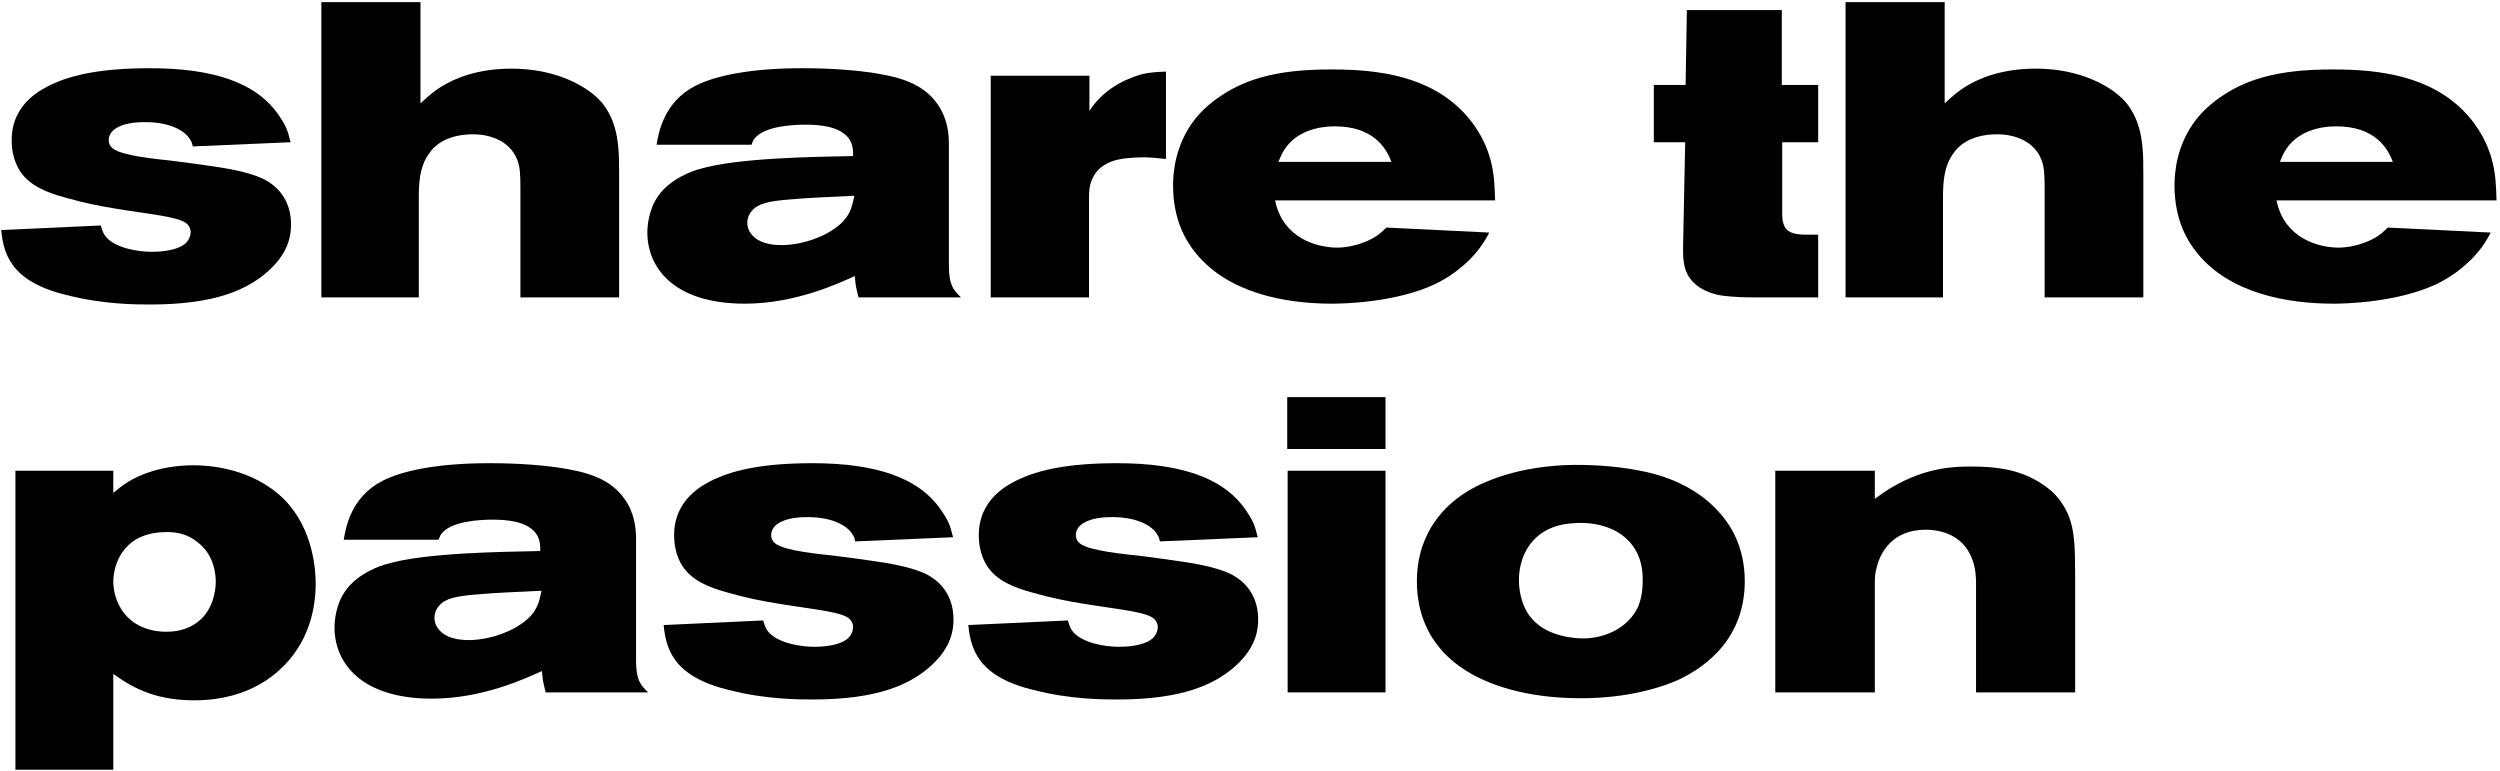
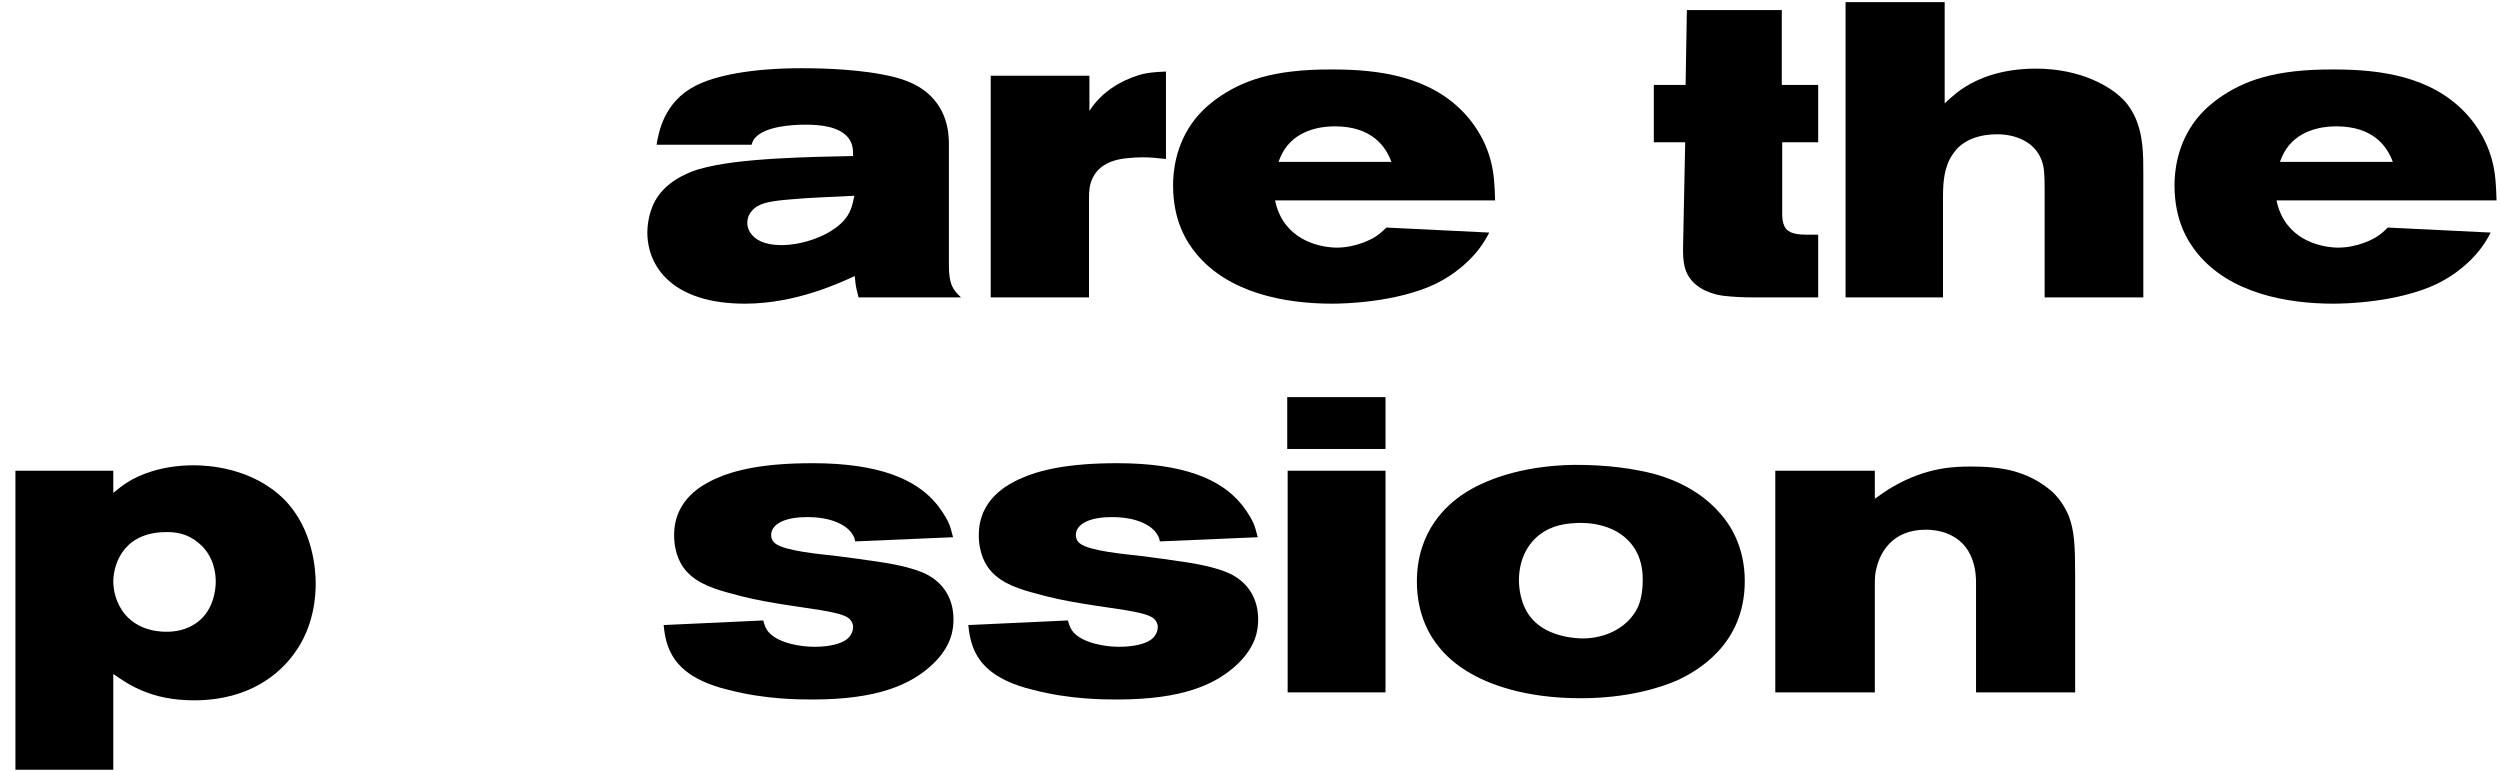
<svg xmlns="http://www.w3.org/2000/svg" width="538" height="166" viewBox="0 0 538 166" fill="none">
  <path d="M446.573 149H425.243V125.42C425.243 124.88 425.243 122.63 424.523 120.65C422.453 114.44 416.423 113.99 414.443 113.99C407.063 113.99 404.633 119.12 403.913 121.91C403.463 123.44 403.463 124.34 403.463 125.96V149H382.043V101.3H403.463V107.33C404.723 106.43 405.983 105.53 407.243 104.81C414.623 100.49 420.743 100.4 424.163 100.4C429.473 100.4 434.063 100.94 438.653 103.64C439.193 104 440.903 104.99 442.253 106.43C443.963 108.23 444.953 110.39 445.223 111.11C446.393 114.17 446.573 117.41 446.573 123.98V149Z" fill="black" />
  <path d="M375.474 125.06C375.474 138.83 365.034 144.5 360.984 146.39C357.294 148.01 350.184 150.26 340.194 150.26C327.864 150.26 319.944 147.11 315.624 144.41C314.634 143.78 311.934 142.07 309.774 139.37C307.884 137.12 304.914 132.53 304.914 125.15C304.914 114.08 311.574 108.5 314.994 106.25C319.044 103.55 326.964 100.22 338.664 100.04C340.824 100.04 346.674 100.04 352.974 101.3C355.764 101.84 364.314 103.64 370.254 110.57C372.234 112.82 375.474 117.5 375.474 125.06ZM353.514 124.88C353.514 123.8 353.514 121.01 351.984 118.4C348.474 112.37 341.004 112.46 339.294 112.55C337.494 112.64 335.964 112.82 334.254 113.45C329.394 115.25 326.874 119.75 326.874 124.88C326.874 126.05 327.054 130.28 329.754 133.25C333.264 137.21 339.474 137.39 340.644 137.39C345.504 137.39 350.454 135.05 352.524 130.55C352.974 129.47 353.514 127.67 353.514 124.88Z" fill="black" />
  <path d="M298.162 96.62H277.012V85.46H298.162V96.62ZM298.162 149H277.102V101.3H298.162V149Z" fill="black" />
  <path d="M270.757 133.25C270.757 135.59 270.307 139.01 266.437 142.79C261.667 147.38 254.377 150.53 240.427 150.53C237.547 150.53 230.257 150.53 222.337 148.46C221.257 148.19 215.137 146.84 211.717 143.06C209.467 140.63 208.657 137.66 208.387 134.51L229.807 133.52C230.167 134.87 230.527 135.5 230.977 136.04C233.137 138.47 237.997 139.19 240.787 139.19C244.297 139.19 246.637 138.47 247.807 137.57C248.887 136.76 249.157 135.5 249.157 134.96C249.157 134.15 248.707 133.34 247.987 132.89C245.917 131.54 239.527 131 232.597 129.83C229.357 129.29 226.207 128.66 223.057 127.76C219.637 126.86 215.767 125.69 213.337 122.99C212.167 121.73 210.637 119.21 210.637 115.16C210.637 107.24 217.117 104.18 219.367 103.1C223.687 101.12 229.897 99.68 240.427 99.68C254.827 99.68 262.747 103.19 267.067 108.41C267.517 108.95 268.867 110.66 269.767 112.64C270.037 113.27 270.307 114.17 270.667 115.61L249.607 116.51C249.427 115.61 249.337 115.52 249.067 115.07C247.897 113 244.387 111.2 239.077 111.29C234.577 111.29 231.517 112.73 231.517 115.16C231.517 115.52 231.607 116.33 232.417 116.96C234.397 118.58 242.497 119.3 244.927 119.57C248.437 120.02 251.947 120.47 255.367 121.01C255.817 121.1 261.937 121.91 265.357 123.8C270.307 126.59 270.757 131.27 270.757 133.25Z" fill="black" />
  <path d="M205.19 133.25C205.19 135.59 204.74 139.01 200.87 142.79C196.1 147.38 188.81 150.53 174.86 150.53C171.98 150.53 164.69 150.53 156.77 148.46C155.69 148.19 149.57 146.84 146.15 143.06C143.9 140.63 143.09 137.66 142.82 134.51L164.24 133.52C164.6 134.87 164.96 135.5 165.41 136.04C167.57 138.47 172.43 139.19 175.22 139.19C178.73 139.19 181.07 138.47 182.24 137.57C183.32 136.76 183.59 135.5 183.59 134.96C183.59 134.15 183.14 133.34 182.42 132.89C180.35 131.54 173.96 131 167.03 129.83C163.79 129.29 160.64 128.66 157.49 127.76C154.07 126.86 150.2 125.69 147.77 122.99C146.6 121.73 145.07 119.21 145.07 115.16C145.07 107.24 151.55 104.18 153.8 103.1C158.12 101.12 164.33 99.68 174.86 99.68C189.26 99.68 197.18 103.19 201.5 108.41C201.95 108.95 203.3 110.66 204.2 112.64C204.47 113.27 204.74 114.17 205.1 115.61L184.04 116.51C183.86 115.61 183.77 115.52 183.5 115.07C182.33 113 178.82 111.2 173.51 111.29C169.01 111.29 165.95 112.73 165.95 115.16C165.95 115.52 166.04 116.33 166.85 116.96C168.83 118.58 176.93 119.3 179.36 119.57C182.87 120.02 186.38 120.47 189.8 121.01C190.25 121.1 196.37 121.91 199.79 123.8C204.74 126.59 205.19 131.27 205.19 133.25Z" fill="black" />
-   <path d="M139.488 149H117.438C116.898 146.84 116.808 146.66 116.628 144.41C113.388 145.85 104.028 150.35 92.958 150.35C77.478 150.35 71.988 142.43 71.988 135.05C71.988 133.88 72.168 130.1 74.418 127.04C77.118 123.26 82.158 121.64 83.238 121.37C91.428 118.94 107.898 118.76 116.268 118.58C116.268 117.05 116.178 115.97 115.278 114.71C113.208 112.1 108.888 111.83 106.008 111.83C103.038 111.83 97.548 112.19 95.298 114.53C94.758 115.07 94.668 115.43 94.398 116.15H73.968C74.418 113.54 75.498 106.97 82.338 103.46C86.568 101.3 94.128 99.68 105.288 99.68C106.998 99.68 115.638 99.68 122.568 101.03C123.828 101.3 129.498 102.11 133.008 105.71C137.238 109.94 136.878 115.34 136.878 117.14V142.07C136.878 146.3 137.778 147.38 139.488 149ZM116.538 127.13C111.858 127.4 107.088 127.49 102.408 127.94C98.178 128.3 95.838 128.75 94.488 130.37C94.128 130.73 93.498 131.63 93.498 132.98C93.498 134.06 93.948 134.78 94.128 135.05C95.118 136.58 97.098 137.75 100.878 137.75C102.588 137.75 106.638 137.39 110.778 135.14C111.228 134.87 113.028 133.88 114.288 132.44C115.728 130.82 116.088 129.29 116.538 127.13Z" fill="black" />
  <path d="M67.94 125.6C67.94 128.03 67.67 134.78 63.26 140.72C60.29 144.77 53.9 150.71 41.75 150.71C32.48 150.71 27.62 147.29 24.38 145.04V165.65H3.32V101.3H24.38V106.07C25.46 105.17 26.36 104.45 27.53 103.73C29.78 102.29 34.64 100.13 41.66 100.13C44.63 100.13 54.26 100.58 61.19 107.51C67.49 113.9 67.94 122.9 67.94 125.6ZM46.43 125.15C46.43 123.71 46.16 119.57 42.65 116.78C40.4 114.89 37.88 114.35 34.91 114.53C26.09 114.98 24.38 122 24.38 125.15C24.38 125.78 24.47 127.49 25.19 129.29C27.62 135.41 33.56 135.95 35.63 135.95C36.62 135.95 39.14 135.95 41.57 134.51C46.07 131.9 46.43 126.68 46.43 125.15Z" fill="black" />
  <path d="M537.253 43.12H489.913C490.003 43.66 490.273 44.83 490.903 46.18C493.963 52.66 501.163 53.29 503.143 53.29C507.283 53.29 510.793 51.49 511.873 50.68C512.773 50.05 513.583 49.24 513.853 48.97L535.993 50.05C535.093 51.85 533.203 55.09 529.153 58.15C528.523 58.69 526.723 59.95 524.563 61.03C515.923 65.17 504.403 65.35 502.153 65.35C491.893 65.35 479.833 63.01 472.903 54.55C470.923 52.12 467.953 47.62 467.953 39.88C467.953 37.36 468.313 31.15 472.723 25.57C474.613 23.23 476.683 21.7 477.583 21.07C482.623 17.56 489.103 14.86 502.333 14.95C512.413 14.95 523.123 16.48 530.503 24.22C531.853 25.66 534.823 29.08 536.263 34.39C537.073 37.36 537.163 40.06 537.253 43.12ZM514.933 34.84C513.763 31.6 510.793 27.19 502.783 27.19C501.343 27.19 495.943 27.28 492.613 31.24C491.533 32.59 491.263 33.31 490.633 34.84H514.933Z" fill="black" />
  <path d="M461.244 64H440.004V40.78C440.004 37.36 439.914 35.83 439.284 34.3C437.754 30.43 433.614 28.9 429.834 28.9C426.684 28.9 423.534 29.62 421.194 31.96C420.744 32.5 419.934 33.4 419.304 34.84C418.584 36.64 418.134 38.44 418.134 42.31V64H397.164V0.46H418.494V22.24C420.744 20.17 421.554 19.54 422.994 18.64C425.604 17.02 430.464 14.77 438.114 14.77C447.924 14.77 454.314 18.73 456.924 21.43C458.274 22.78 458.904 24.13 459.264 24.76C461.244 28.81 461.244 33.13 461.244 37.45V64Z" fill="black" />
  <path d="M391.272 64H377.502C375.252 64 373.002 63.91 370.752 63.64C370.122 63.55 366.252 63.01 364.002 60.31C362.562 58.6 362.112 56.62 362.202 52.93L362.652 30.61H355.902V18.28H362.742L363.012 2.17H383.442V18.28H391.272V30.61H383.532V46.36C383.532 46.9 383.622 47.62 383.802 48.16C384.342 49.87 385.692 50.5 388.752 50.5H391.272V64Z" fill="black" />
  <path d="M321.745 43.12H274.405C274.495 43.66 274.765 44.83 275.395 46.18C278.455 52.66 285.655 53.29 287.635 53.29C291.775 53.29 295.285 51.49 296.365 50.68C297.265 50.05 298.075 49.24 298.345 48.97L320.485 50.05C319.585 51.85 317.695 55.09 313.645 58.15C313.015 58.69 311.215 59.95 309.055 61.03C300.415 65.17 288.895 65.35 286.645 65.35C276.385 65.35 264.325 63.01 257.395 54.55C255.415 52.12 252.445 47.62 252.445 39.88C252.445 37.36 252.805 31.15 257.215 25.57C259.105 23.23 261.175 21.7 262.075 21.07C267.115 17.56 273.595 14.86 286.825 14.95C296.905 14.95 307.615 16.48 314.995 24.22C316.345 25.66 319.315 29.08 320.755 34.39C321.565 37.36 321.655 40.06 321.745 43.12ZM299.425 34.84C298.255 31.6 295.285 27.19 287.275 27.19C285.835 27.19 280.435 27.28 277.105 31.24C276.025 32.59 275.755 33.31 275.125 34.84H299.425Z" fill="black" />
  <path d="M250.913 34.21C249.203 34.03 247.583 33.85 245.873 33.85C244.793 33.85 243.713 33.94 242.723 34.03C241.643 34.12 236.963 34.48 235.163 38.26C234.443 39.7 234.353 41.14 234.353 42.67V64H213.203V16.3H234.443V23.86C237.953 18.37 243.803 16.48 245.873 15.94C247.043 15.67 248.393 15.49 250.913 15.4V34.21Z" fill="black" />
  <path d="M206.812 64H184.762C184.222 61.84 184.132 61.66 183.952 59.41C180.712 60.85 171.353 65.35 160.283 65.35C144.803 65.35 139.312 57.43 139.312 50.05C139.312 48.88 139.492 45.1 141.742 42.04C144.442 38.26 149.482 36.64 150.562 36.37C158.753 33.94 175.222 33.76 183.592 33.58C183.592 32.05 183.502 30.97 182.602 29.71C180.532 27.1 176.212 26.83 173.332 26.83C170.362 26.83 164.872 27.19 162.622 29.53C162.082 30.07 161.992 30.43 161.722 31.15H141.292C141.742 28.54 142.822 21.97 149.662 18.46C153.892 16.3 161.453 14.68 172.613 14.68C174.323 14.68 182.962 14.68 189.893 16.03C191.153 16.3 196.822 17.11 200.332 20.71C204.562 24.94 204.202 30.34 204.202 32.14V57.07C204.202 61.3 205.103 62.38 206.812 64ZM183.862 42.13C179.182 42.4 174.412 42.49 169.732 42.94C165.502 43.3 163.162 43.75 161.812 45.37C161.452 45.73 160.822 46.63 160.822 47.98C160.822 49.06 161.272 49.78 161.452 50.05C162.443 51.58 164.422 52.75 168.202 52.75C169.913 52.75 173.962 52.39 178.102 50.14C178.552 49.87 180.352 48.88 181.612 47.44C183.052 45.82 183.412 44.29 183.862 42.13Z" fill="black" />
-   <path d="M133.236 64H111.996V40.78C111.996 37.36 111.906 35.83 111.276 34.3C109.746 30.43 105.606 28.9 101.826 28.9C98.676 28.9 95.526 29.62 93.186 31.96C92.736 32.5 91.926 33.4 91.296 34.84C90.576 36.64 90.126 38.44 90.126 42.31V64H69.156V0.46H90.486V22.24C92.736 20.17 93.546 19.54 94.986 18.64C97.596 17.02 102.456 14.77 110.106 14.77C119.916 14.77 126.306 18.73 128.916 21.43C130.266 22.78 130.896 24.13 131.256 24.76C133.236 28.81 133.236 33.13 133.236 37.45V64Z" fill="black" />
-   <path d="M62.632 48.25C62.632 50.59 62.182 54.01 58.312 57.79C53.542 62.38 46.252 65.53 32.302 65.53C29.422 65.53 22.132 65.53 14.212 63.46C13.132 63.19 7.012 61.84 3.592 58.06C1.342 55.63 0.532 52.66 0.262 49.51L21.682 48.52C22.042 49.87 22.402 50.5 22.852 51.04C25.012 53.47 29.872 54.19 32.662 54.19C36.172 54.19 38.512 53.47 39.682 52.57C40.762 51.76 41.032 50.5 41.032 49.96C41.032 49.15 40.582 48.34 39.862 47.89C37.792 46.54 31.402 46 24.472 44.83C21.232 44.29 18.082 43.66 14.932 42.76C11.512 41.86 7.642 40.69 5.212 37.99C4.042 36.73 2.512 34.21 2.512 30.16C2.512 22.24 8.992 19.18 11.242 18.1C15.562 16.12 21.772 14.68 32.302 14.68C46.702 14.68 54.622 18.19 58.942 23.41C59.392 23.95 60.742 25.66 61.642 27.64C61.912 28.27 62.182 29.17 62.542 30.61L41.482 31.51C41.302 30.61 41.212 30.52 40.942 30.07C39.772 28 36.262 26.2 30.952 26.29C26.452 26.29 23.392 27.73 23.392 30.16C23.392 30.52 23.482 31.33 24.292 31.96C26.272 33.58 34.372 34.3 36.802 34.57C40.312 35.02 43.822 35.47 47.242 36.01C47.692 36.1 53.812 36.91 57.232 38.8C62.182 41.59 62.632 46.27 62.632 48.25Z" fill="black" />
</svg>